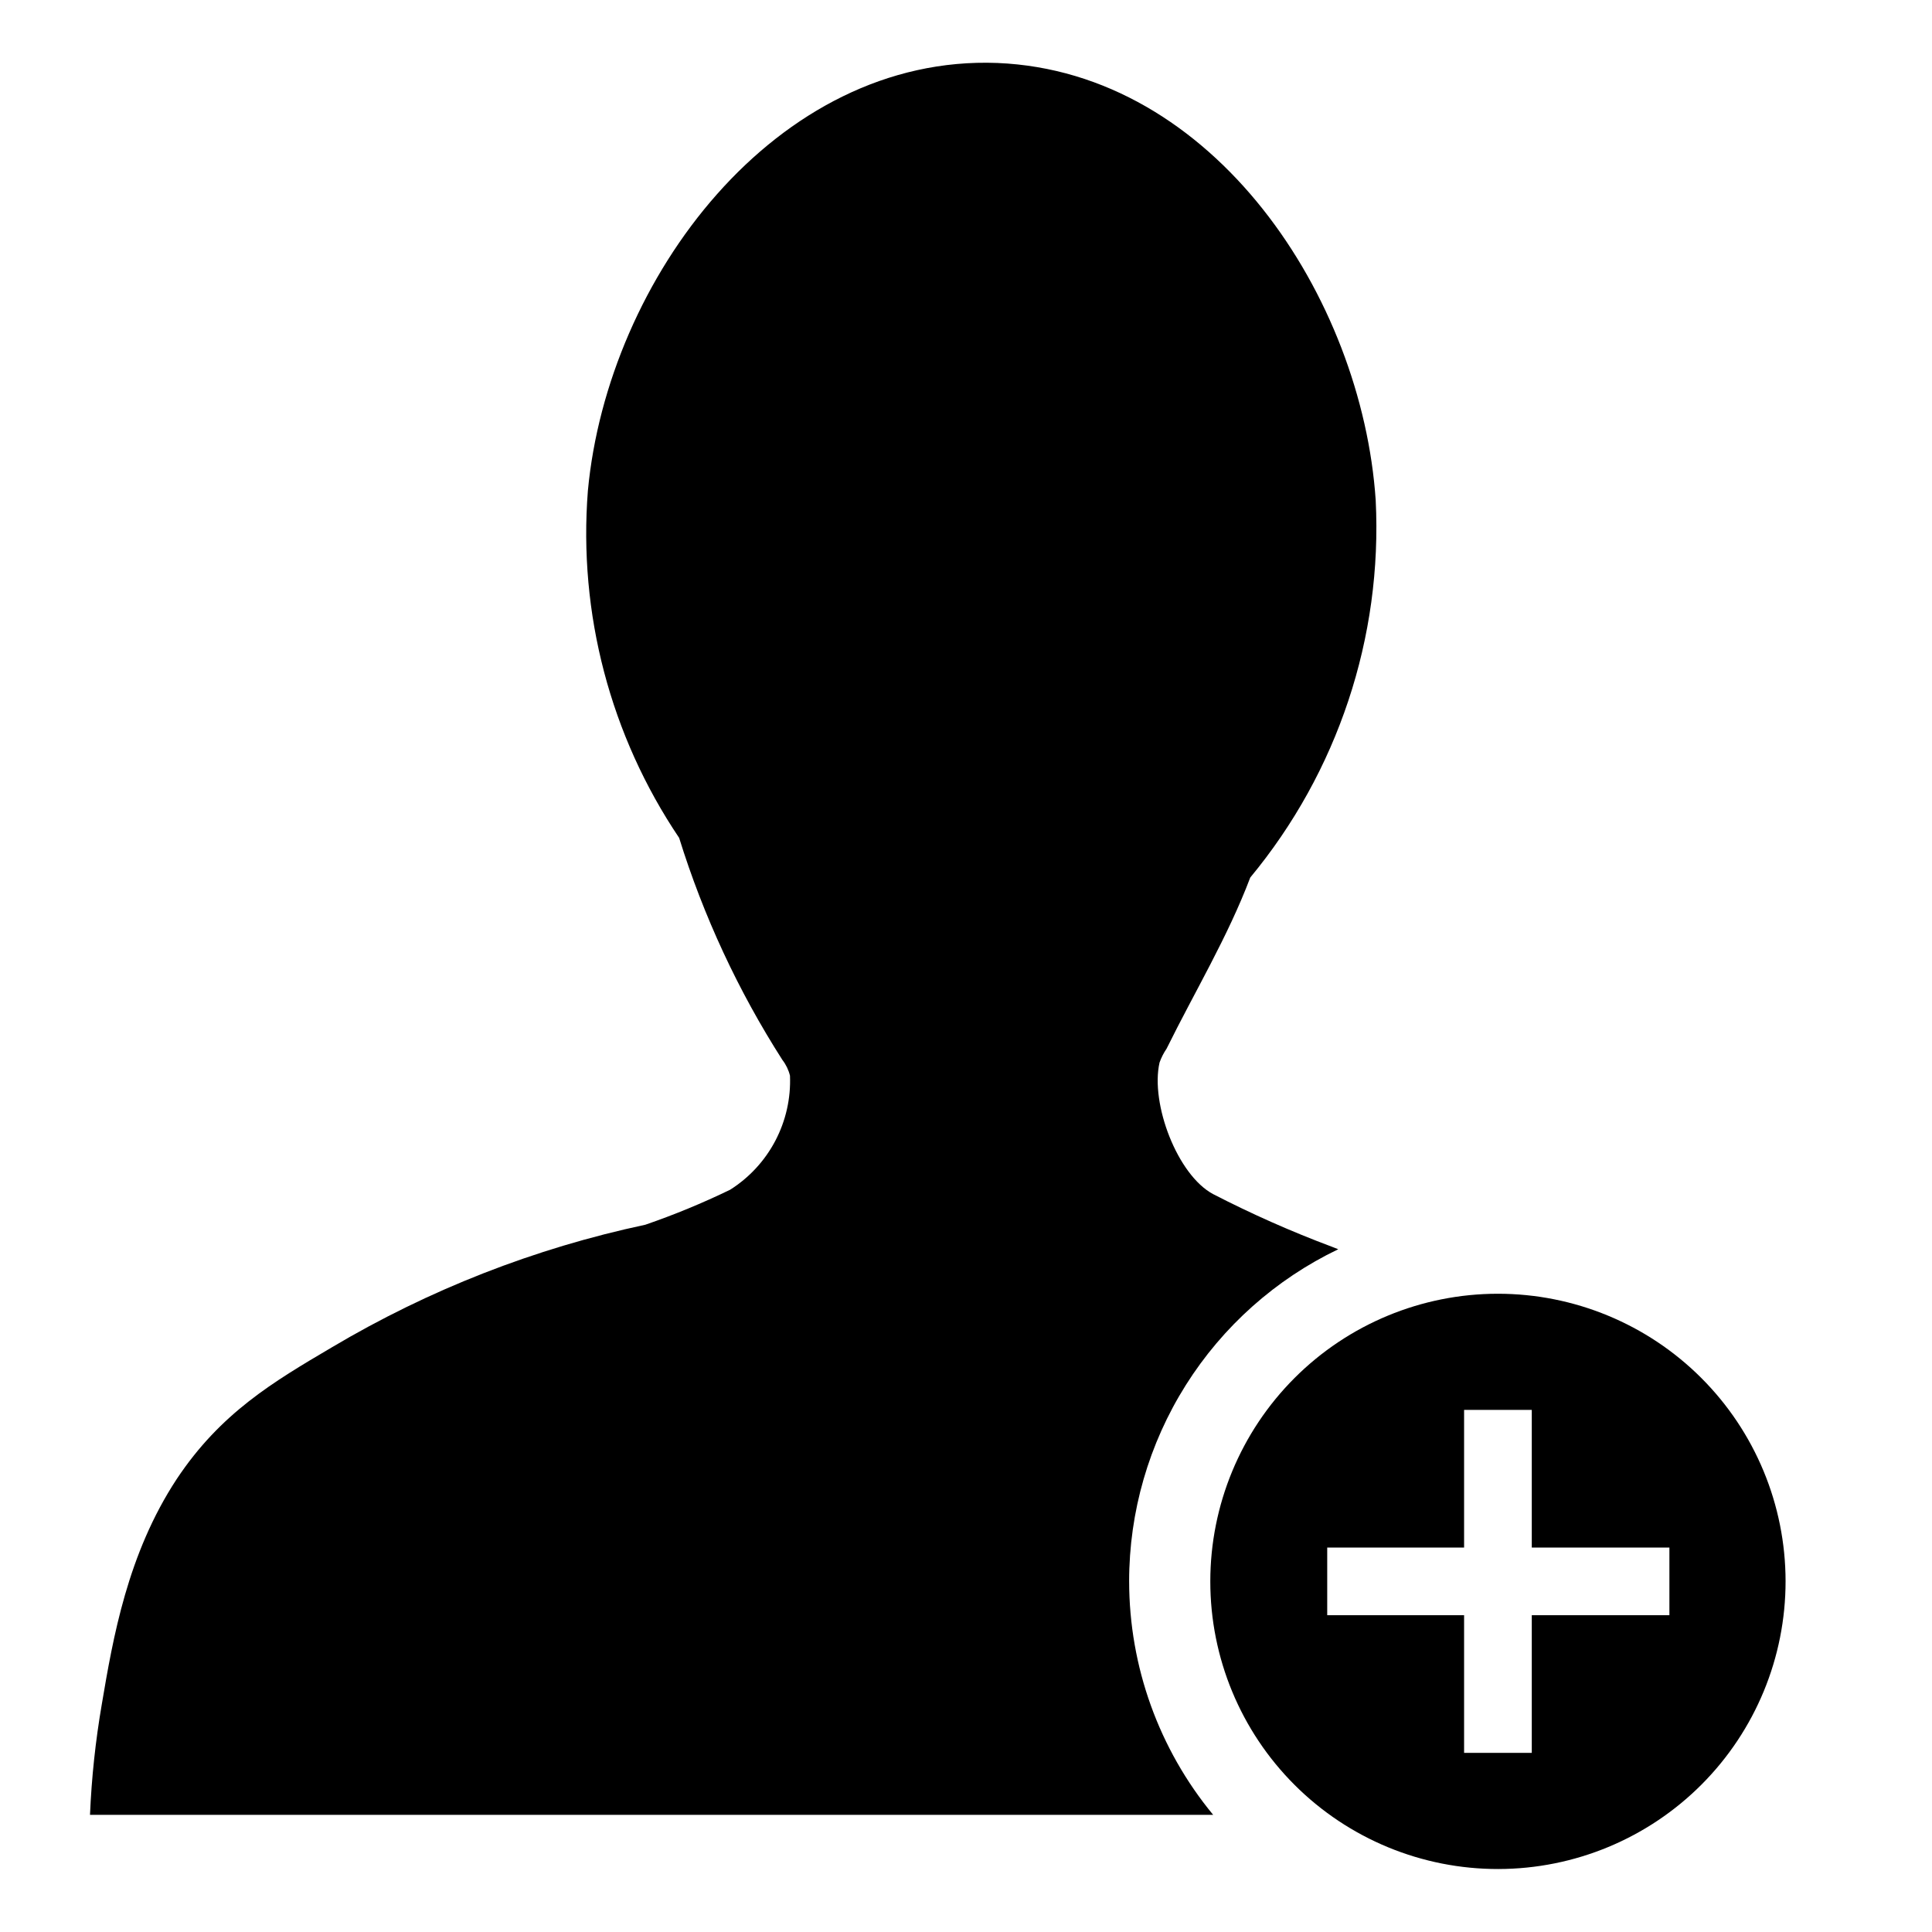
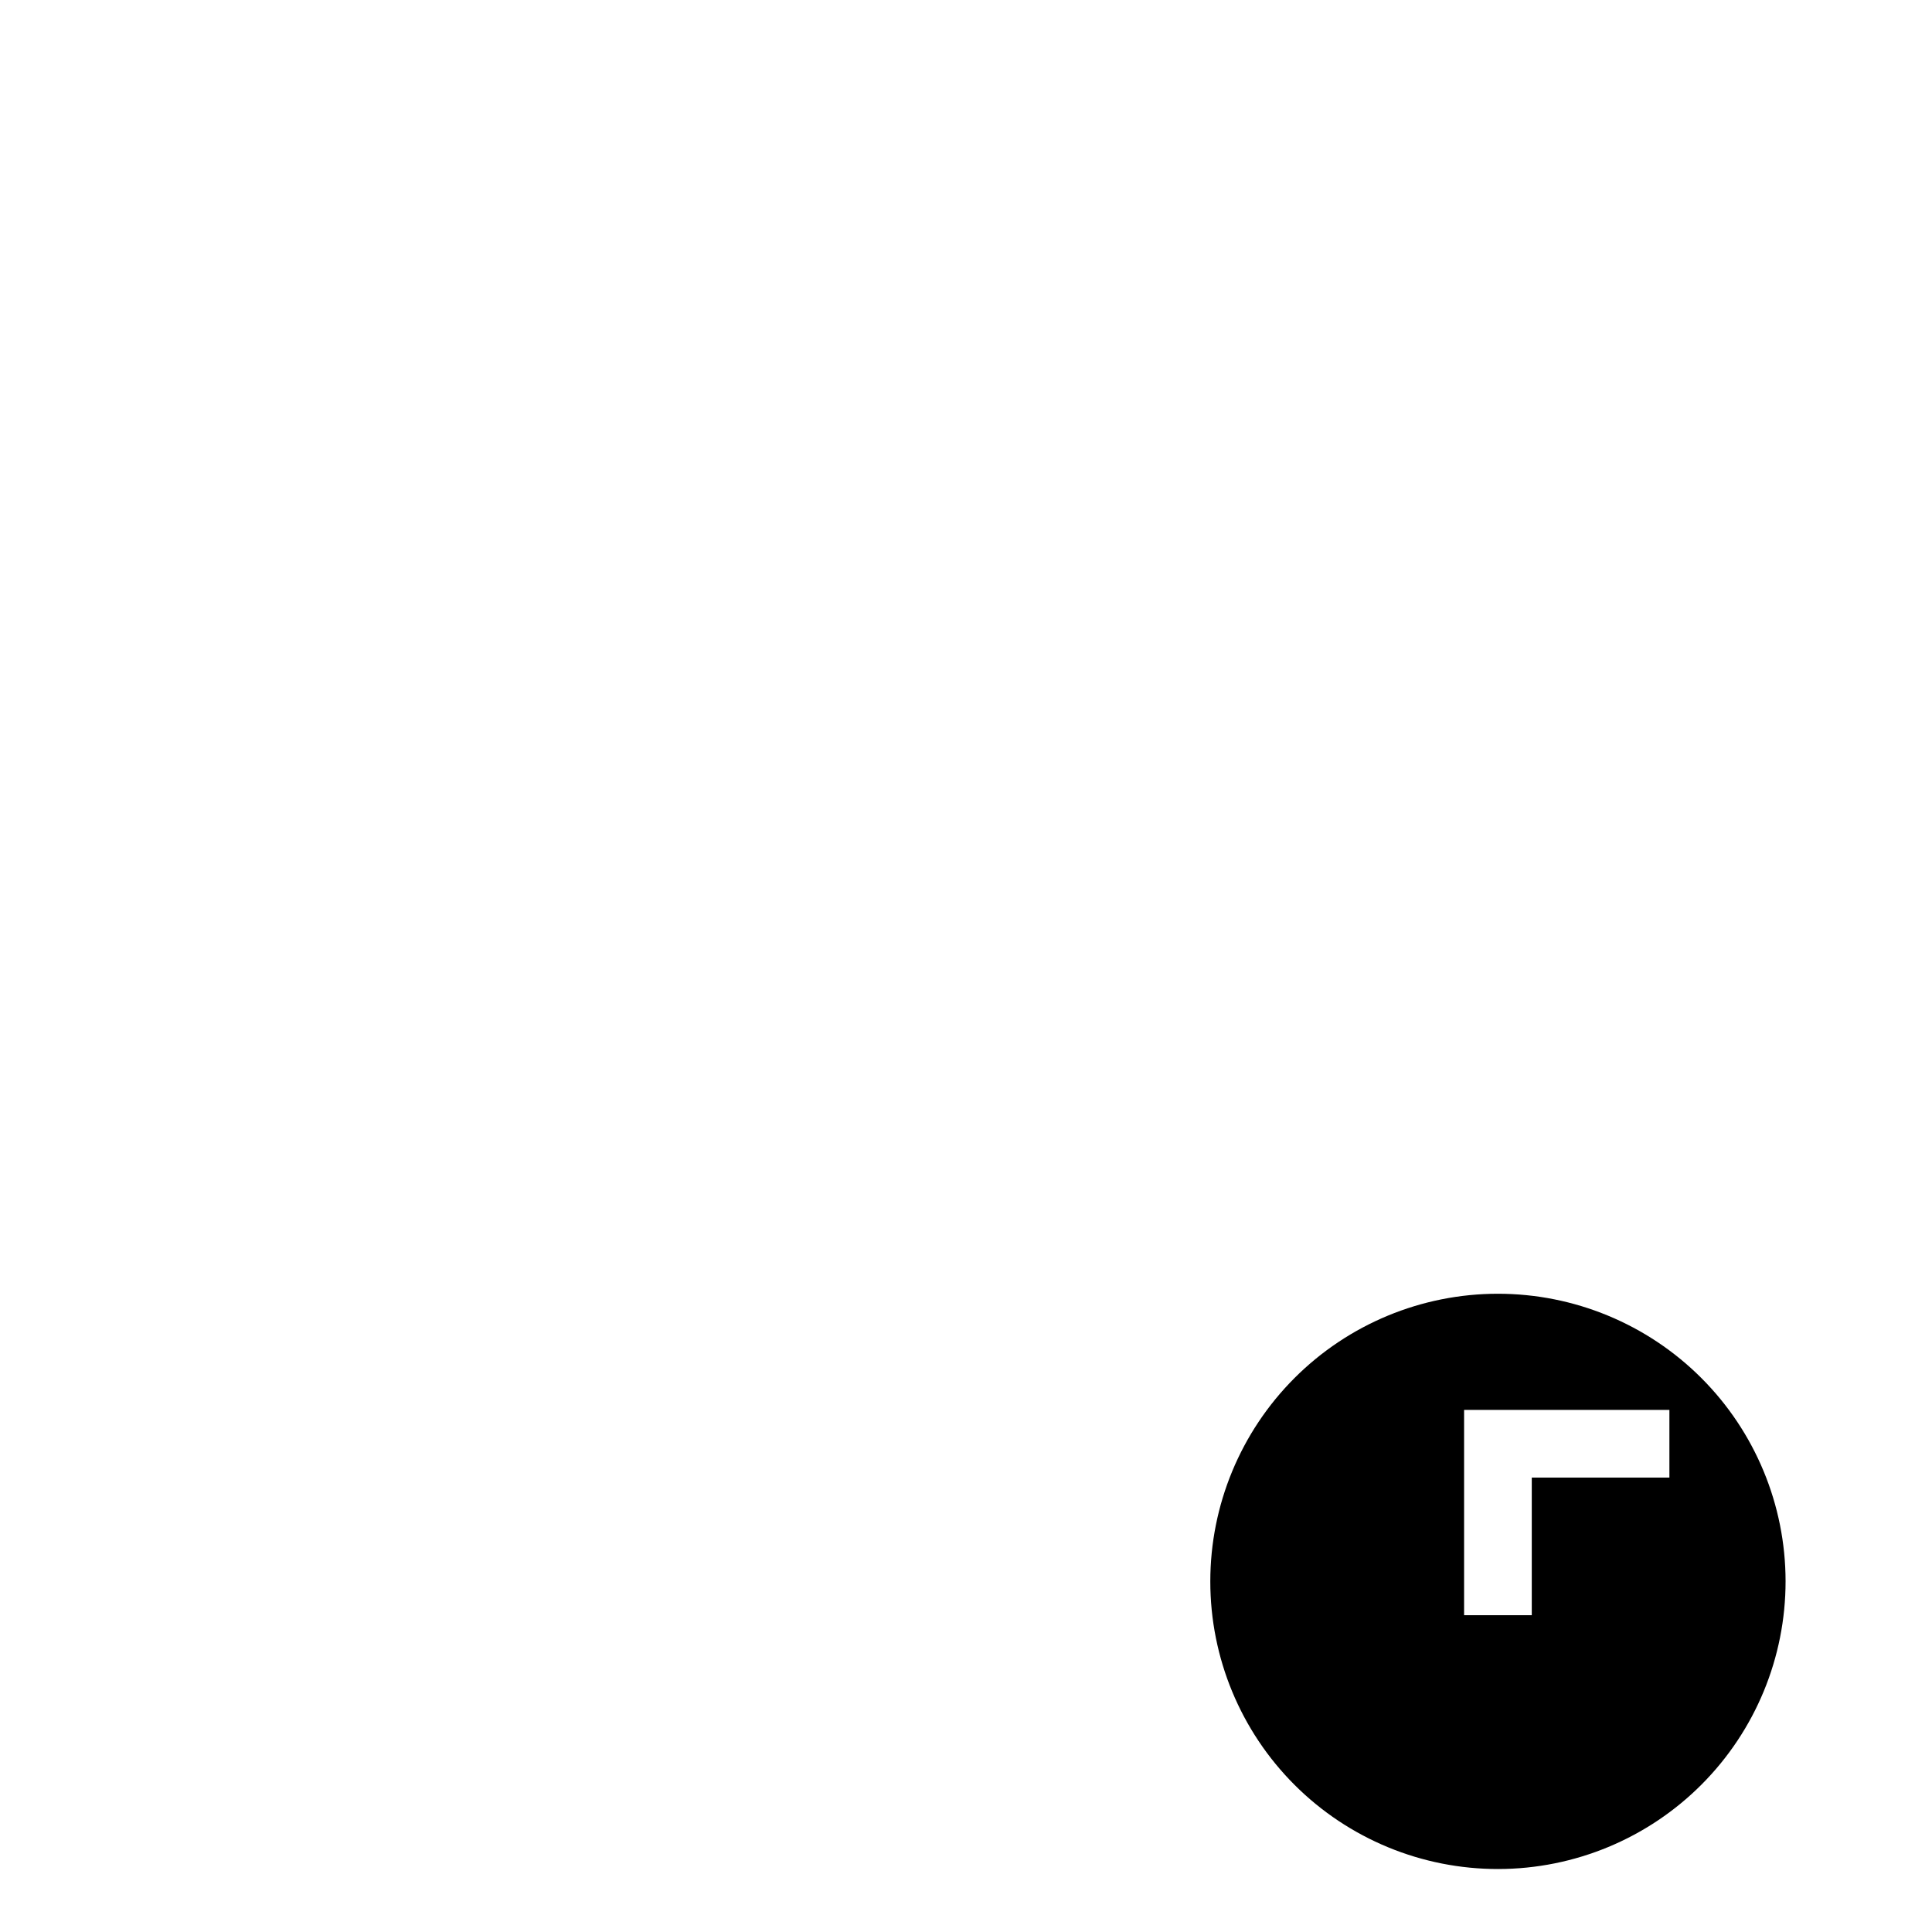
<svg xmlns="http://www.w3.org/2000/svg" fill="#000000" width="800px" height="800px" version="1.1" viewBox="144 144 512 512">
  <g>
-     <path d="m443.23 563.08c0.004-18.402 5.207-36.43 15.012-52 9.809-15.574 23.812-28.059 40.406-36.016l-1.664-0.656c-10.762-4.027-21.273-8.688-31.488-13.953-9.473-5.039-16.676-23.98-14.207-34.863 0.461-1.305 1.086-2.539 1.867-3.68 7.457-15.113 16.172-29.523 22.168-45.344h-0.004c23.203-28.004 35.066-63.684 33.254-100-3.629-53.707-42.824-113.51-100.26-115.88-58.695-2.269-103.28 57.23-108.52 113.36-2.559 32.516 5.965 64.941 24.184 91.996 6.449 20.75 15.648 40.539 27.359 58.844 0.957 1.234 1.645 2.66 2.016 4.18 0.242 5.992-1.098 11.938-3.883 17.246-2.785 5.305-6.922 9.785-11.988 12.984-7.297 3.535-14.801 6.633-22.473 9.27-29.277 6.231-57.34 17.207-83.078 32.496-15.469 9.117-29.473 17.383-41.109 34.914-13.047 19.852-16.879 42.117-19.852 59.703-1.664 9.68-2.707 19.457-3.121 29.27h297.65c-14.375-17.414-22.25-39.285-22.266-61.867z" />
-     <path d="m541.07 639.31c20.211-0.027 39.582-8.078 53.859-22.387 14.273-14.305 22.281-33.695 22.266-53.906-0.02-20.211-8.062-39.59-22.363-53.871s-33.688-22.297-53.898-22.289c-20.211 0.008-39.59 8.043-53.879 22.34-14.285 14.293-22.312 33.676-22.312 53.887-0.012 20.238 8.027 39.648 22.348 53.949 14.32 14.301 33.742 22.316 53.98 22.277zm-45.344-85.195h36.273v-36.477h17.938v36.477h36.473v17.938h-36.473v36.477l-17.938-0.004v-36.473h-36.273z" />
+     <path d="m541.07 639.31c20.211-0.027 39.582-8.078 53.859-22.387 14.273-14.305 22.281-33.695 22.266-53.906-0.02-20.211-8.062-39.59-22.363-53.871s-33.688-22.297-53.898-22.289c-20.211 0.008-39.59 8.043-53.879 22.34-14.285 14.293-22.312 33.676-22.312 53.887-0.012 20.238 8.027 39.648 22.348 53.949 14.32 14.301 33.742 22.316 53.98 22.277zm-45.344-85.195h36.273v-36.477h17.938h36.473v17.938h-36.473v36.477l-17.938-0.004v-36.473h-36.273z" />
  </g>
</svg>